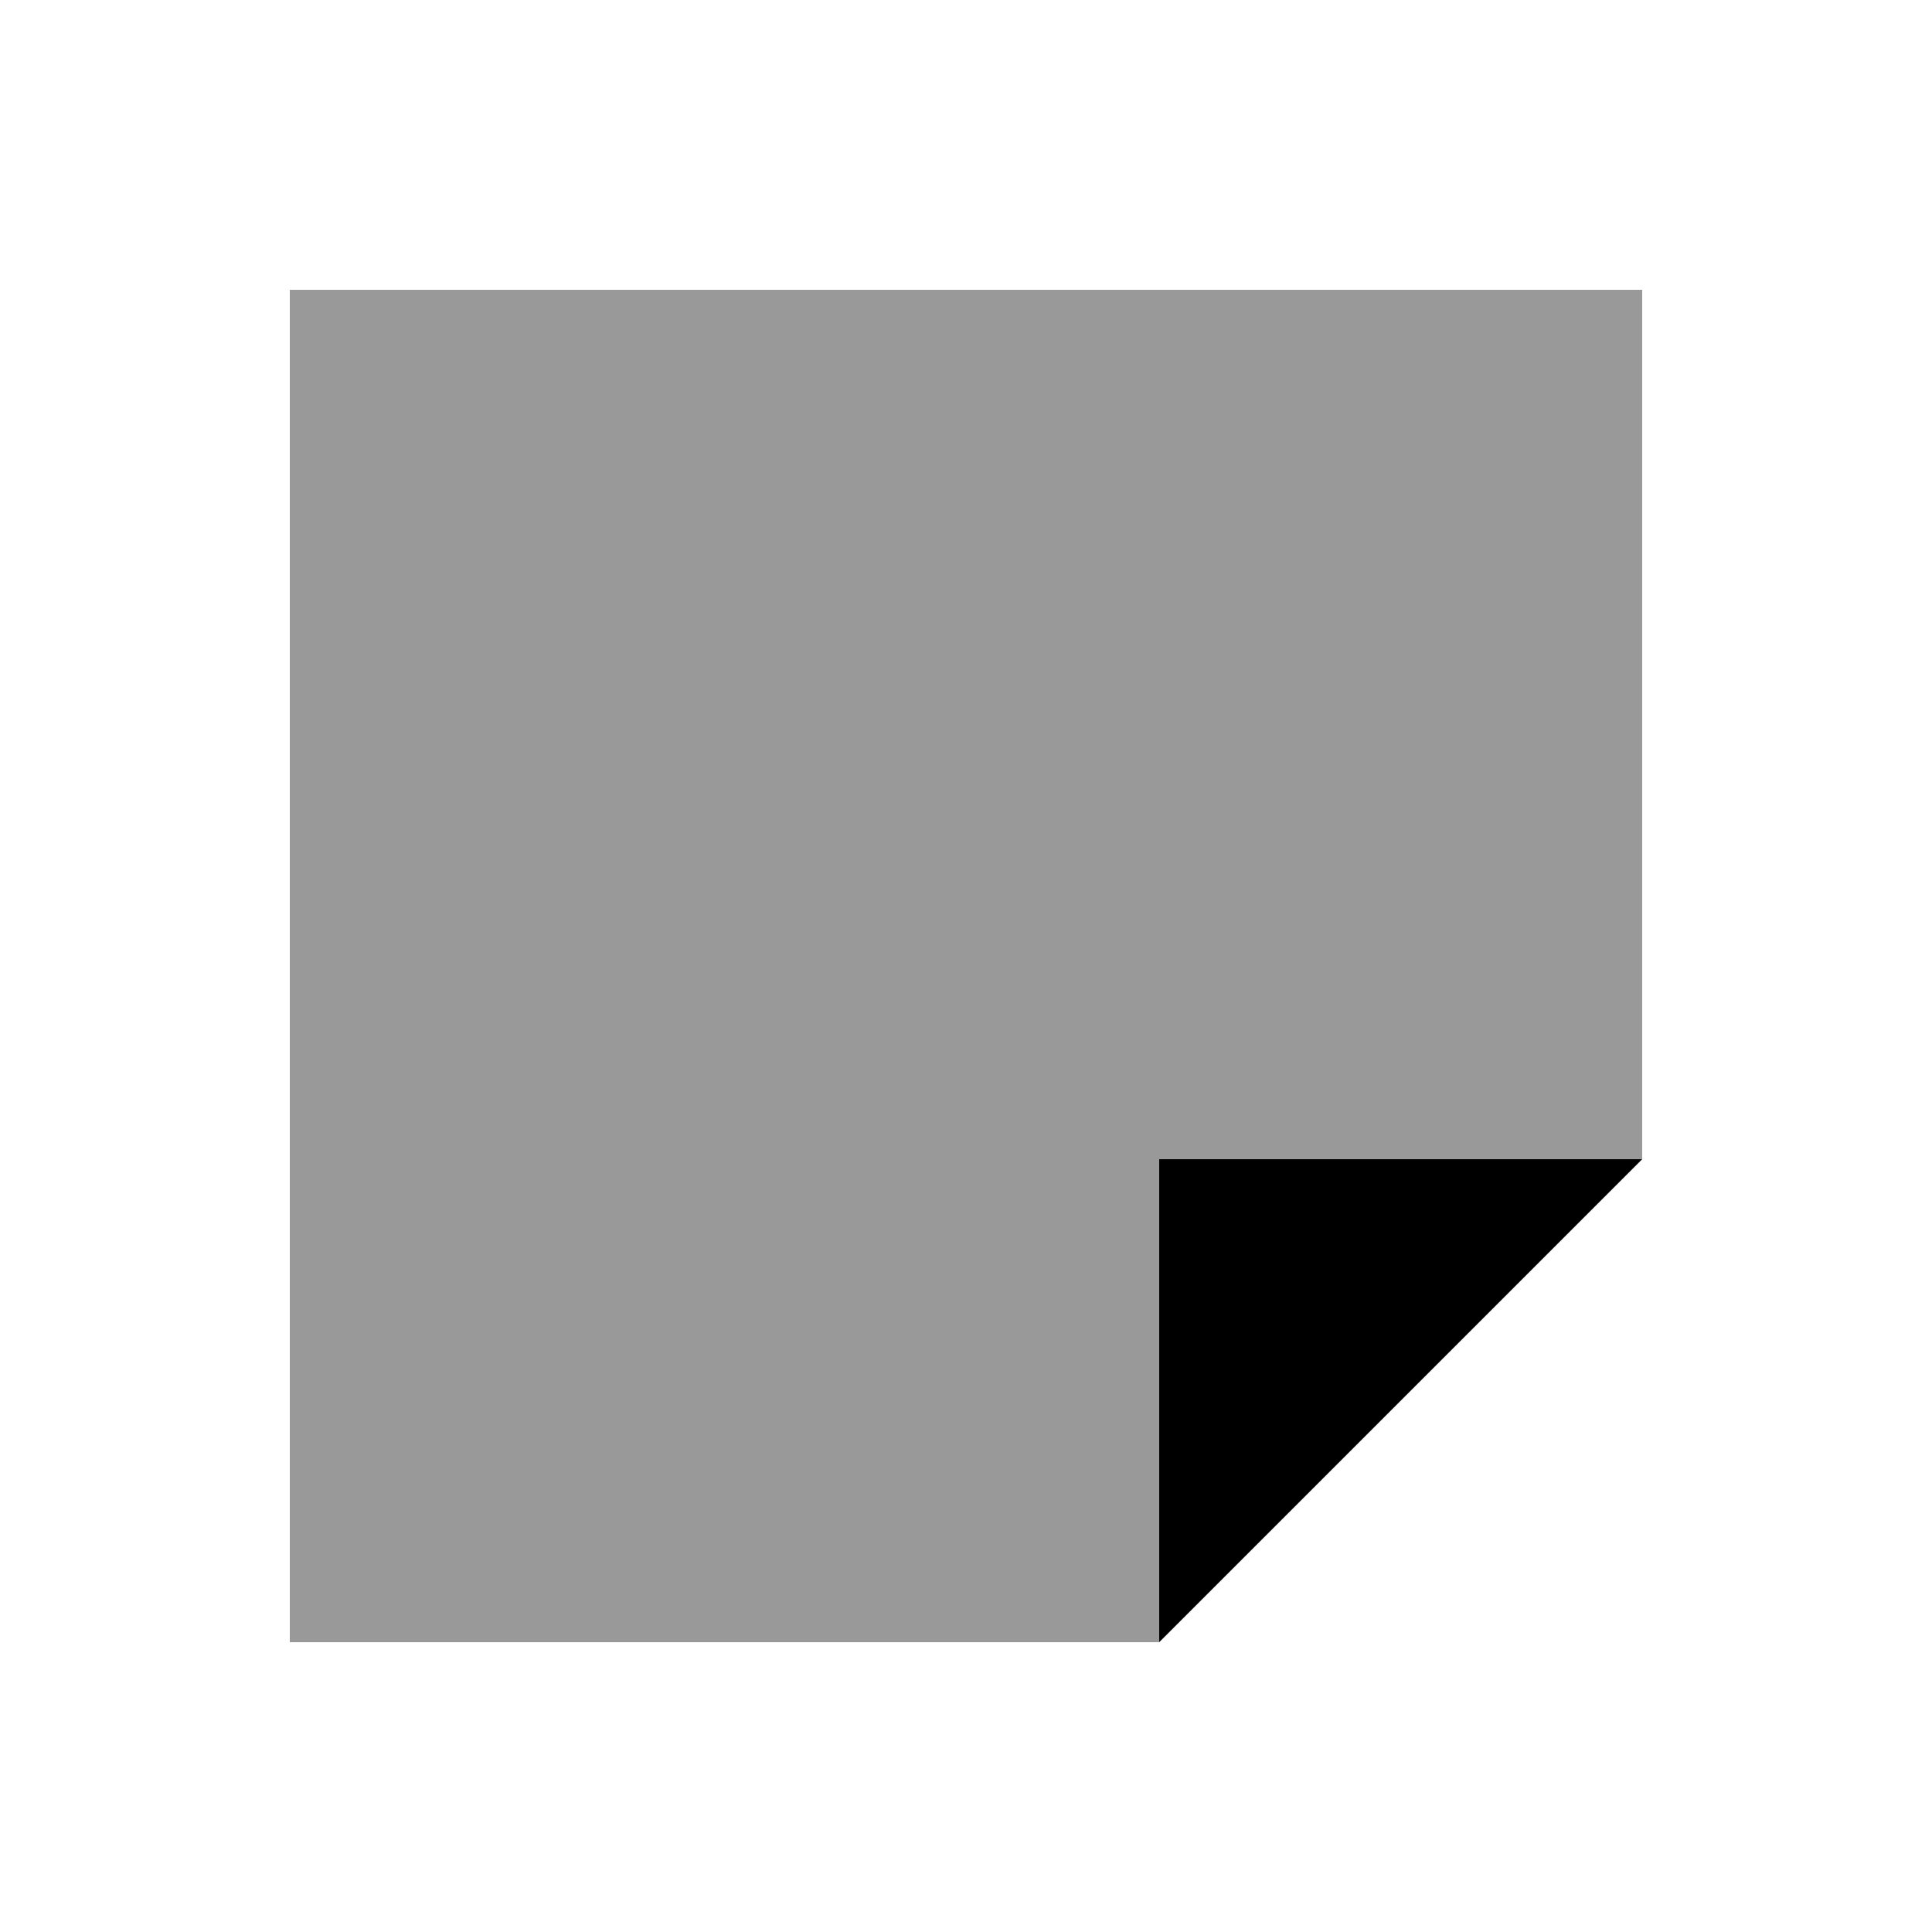
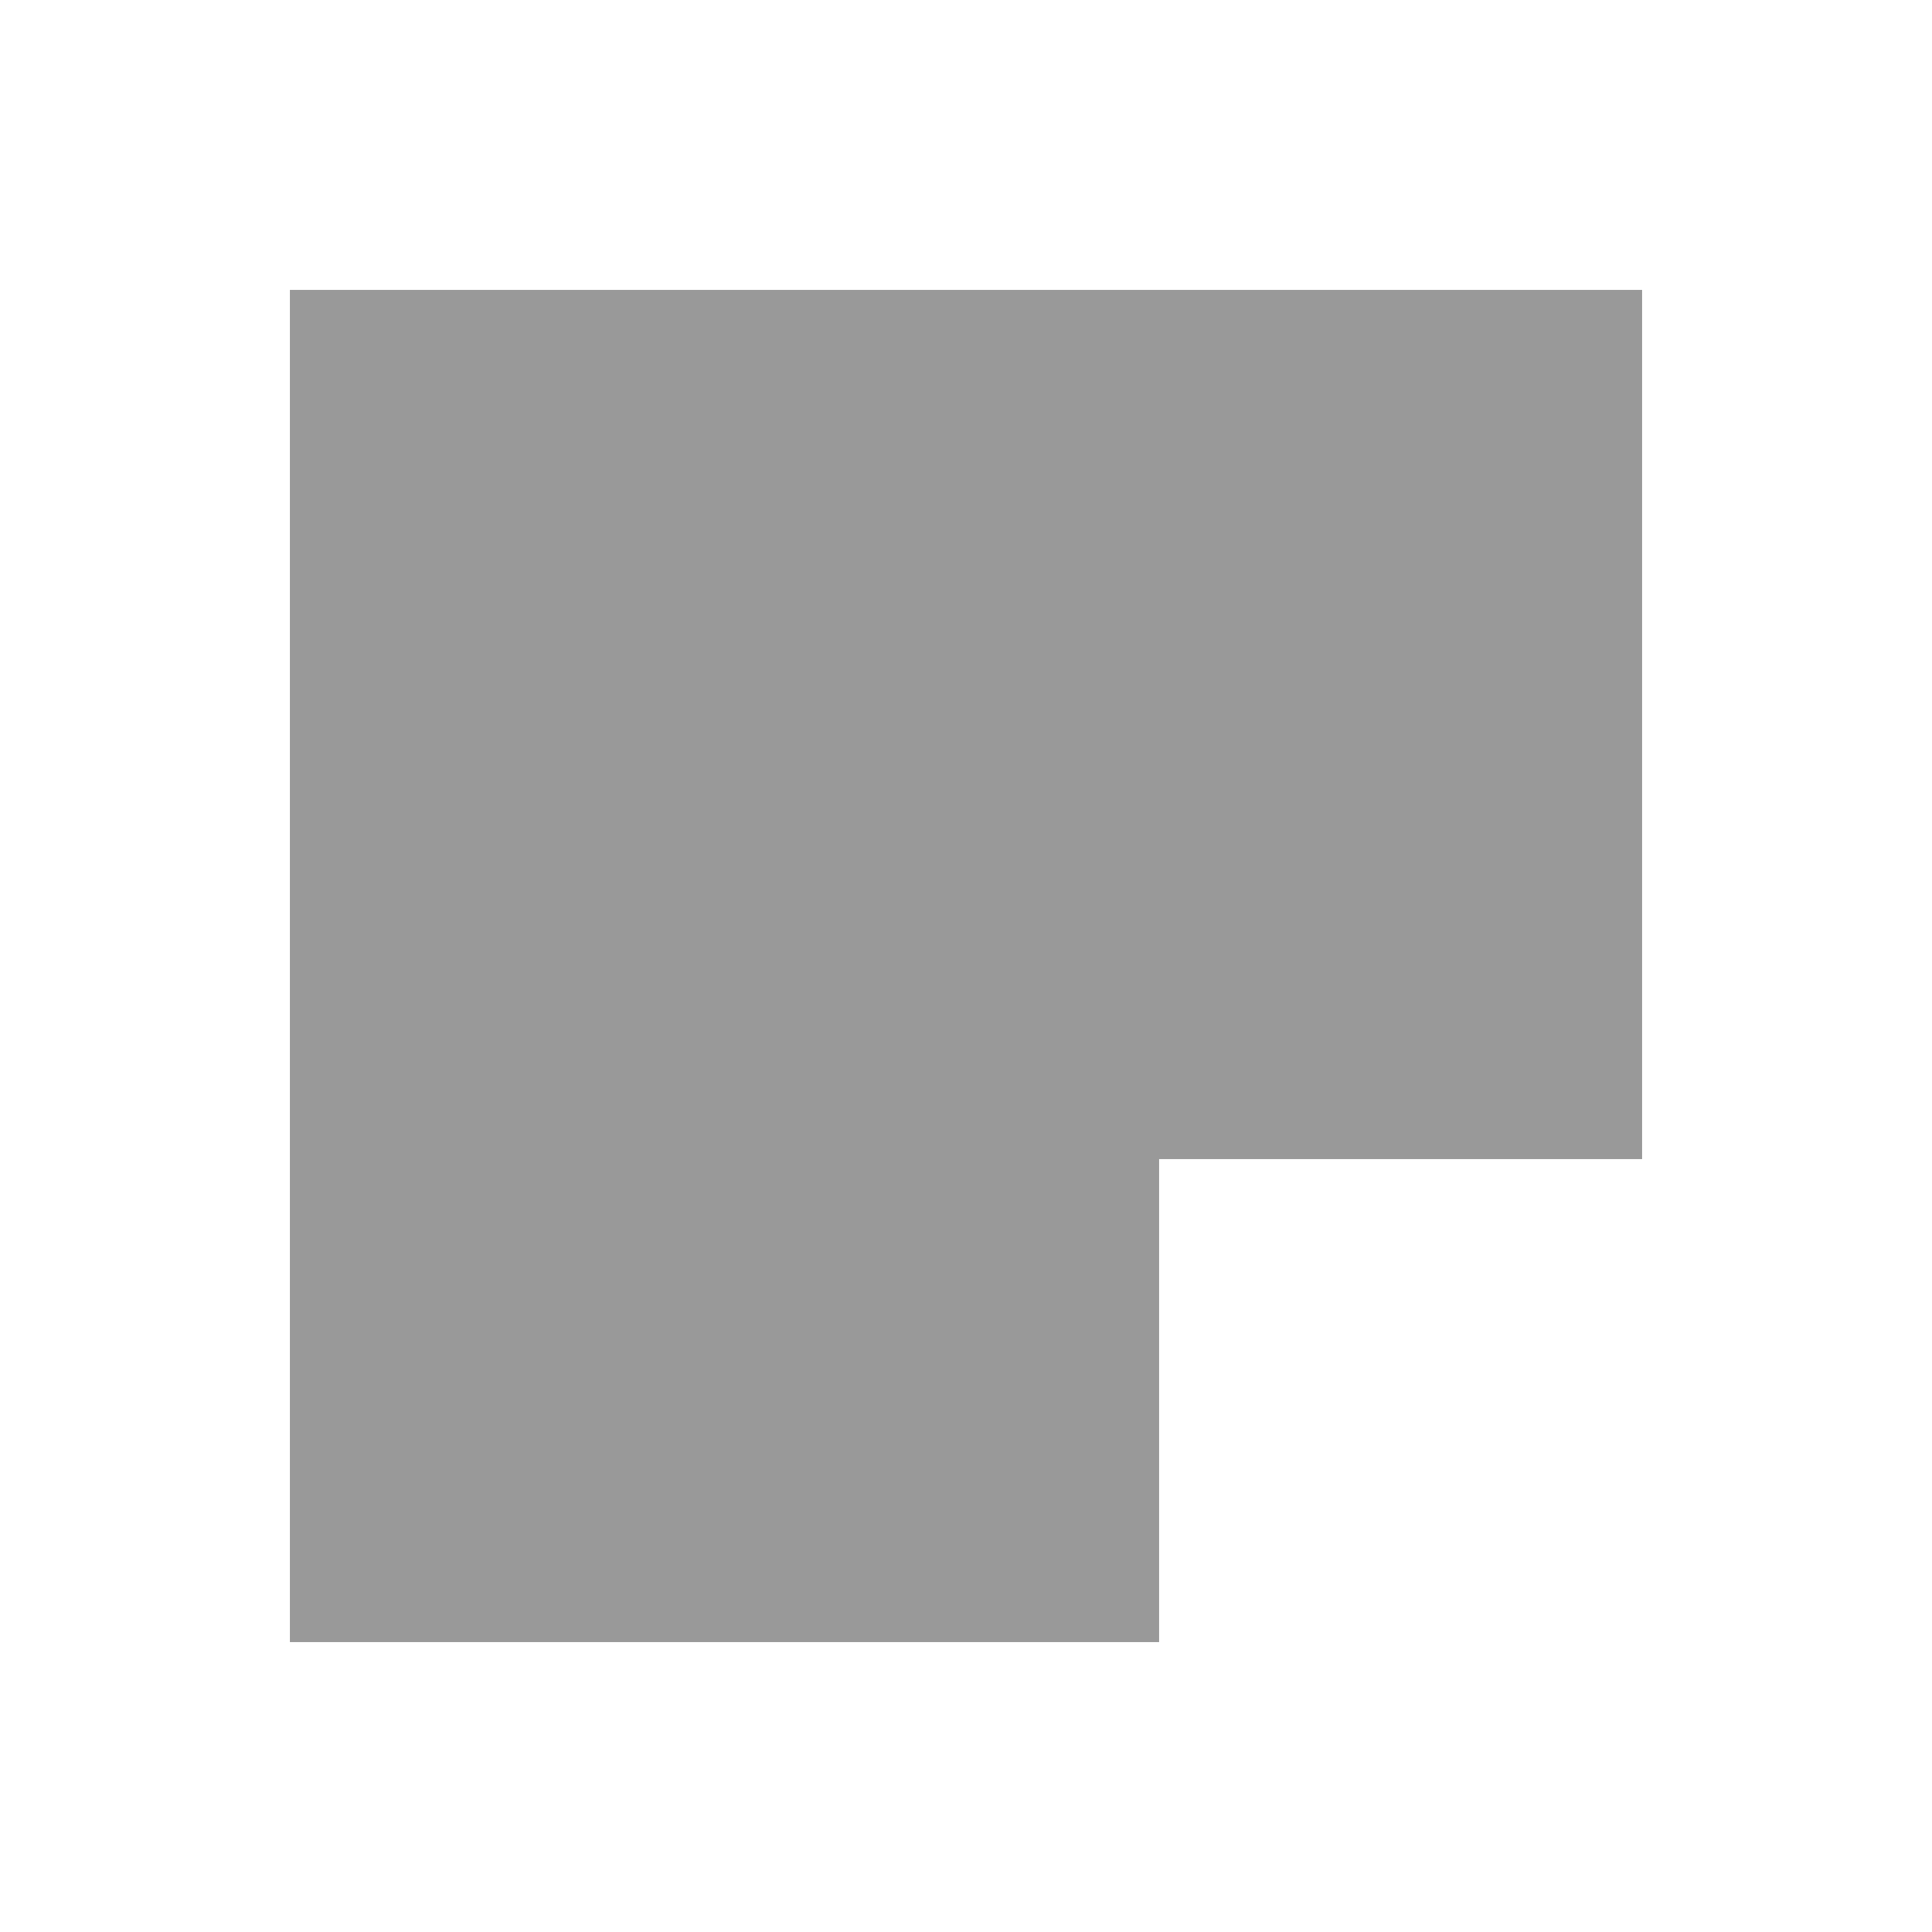
<svg xmlns="http://www.w3.org/2000/svg" viewBox="0 0 640 640">
  <path opacity=".4" fill="currentColor" d="M96 96L96 544L384 544L384 384L544 384L544 96L96 96z" />
-   <path fill="currentColor" d="M544 384L384 544L384 384L544 384z" />
</svg>